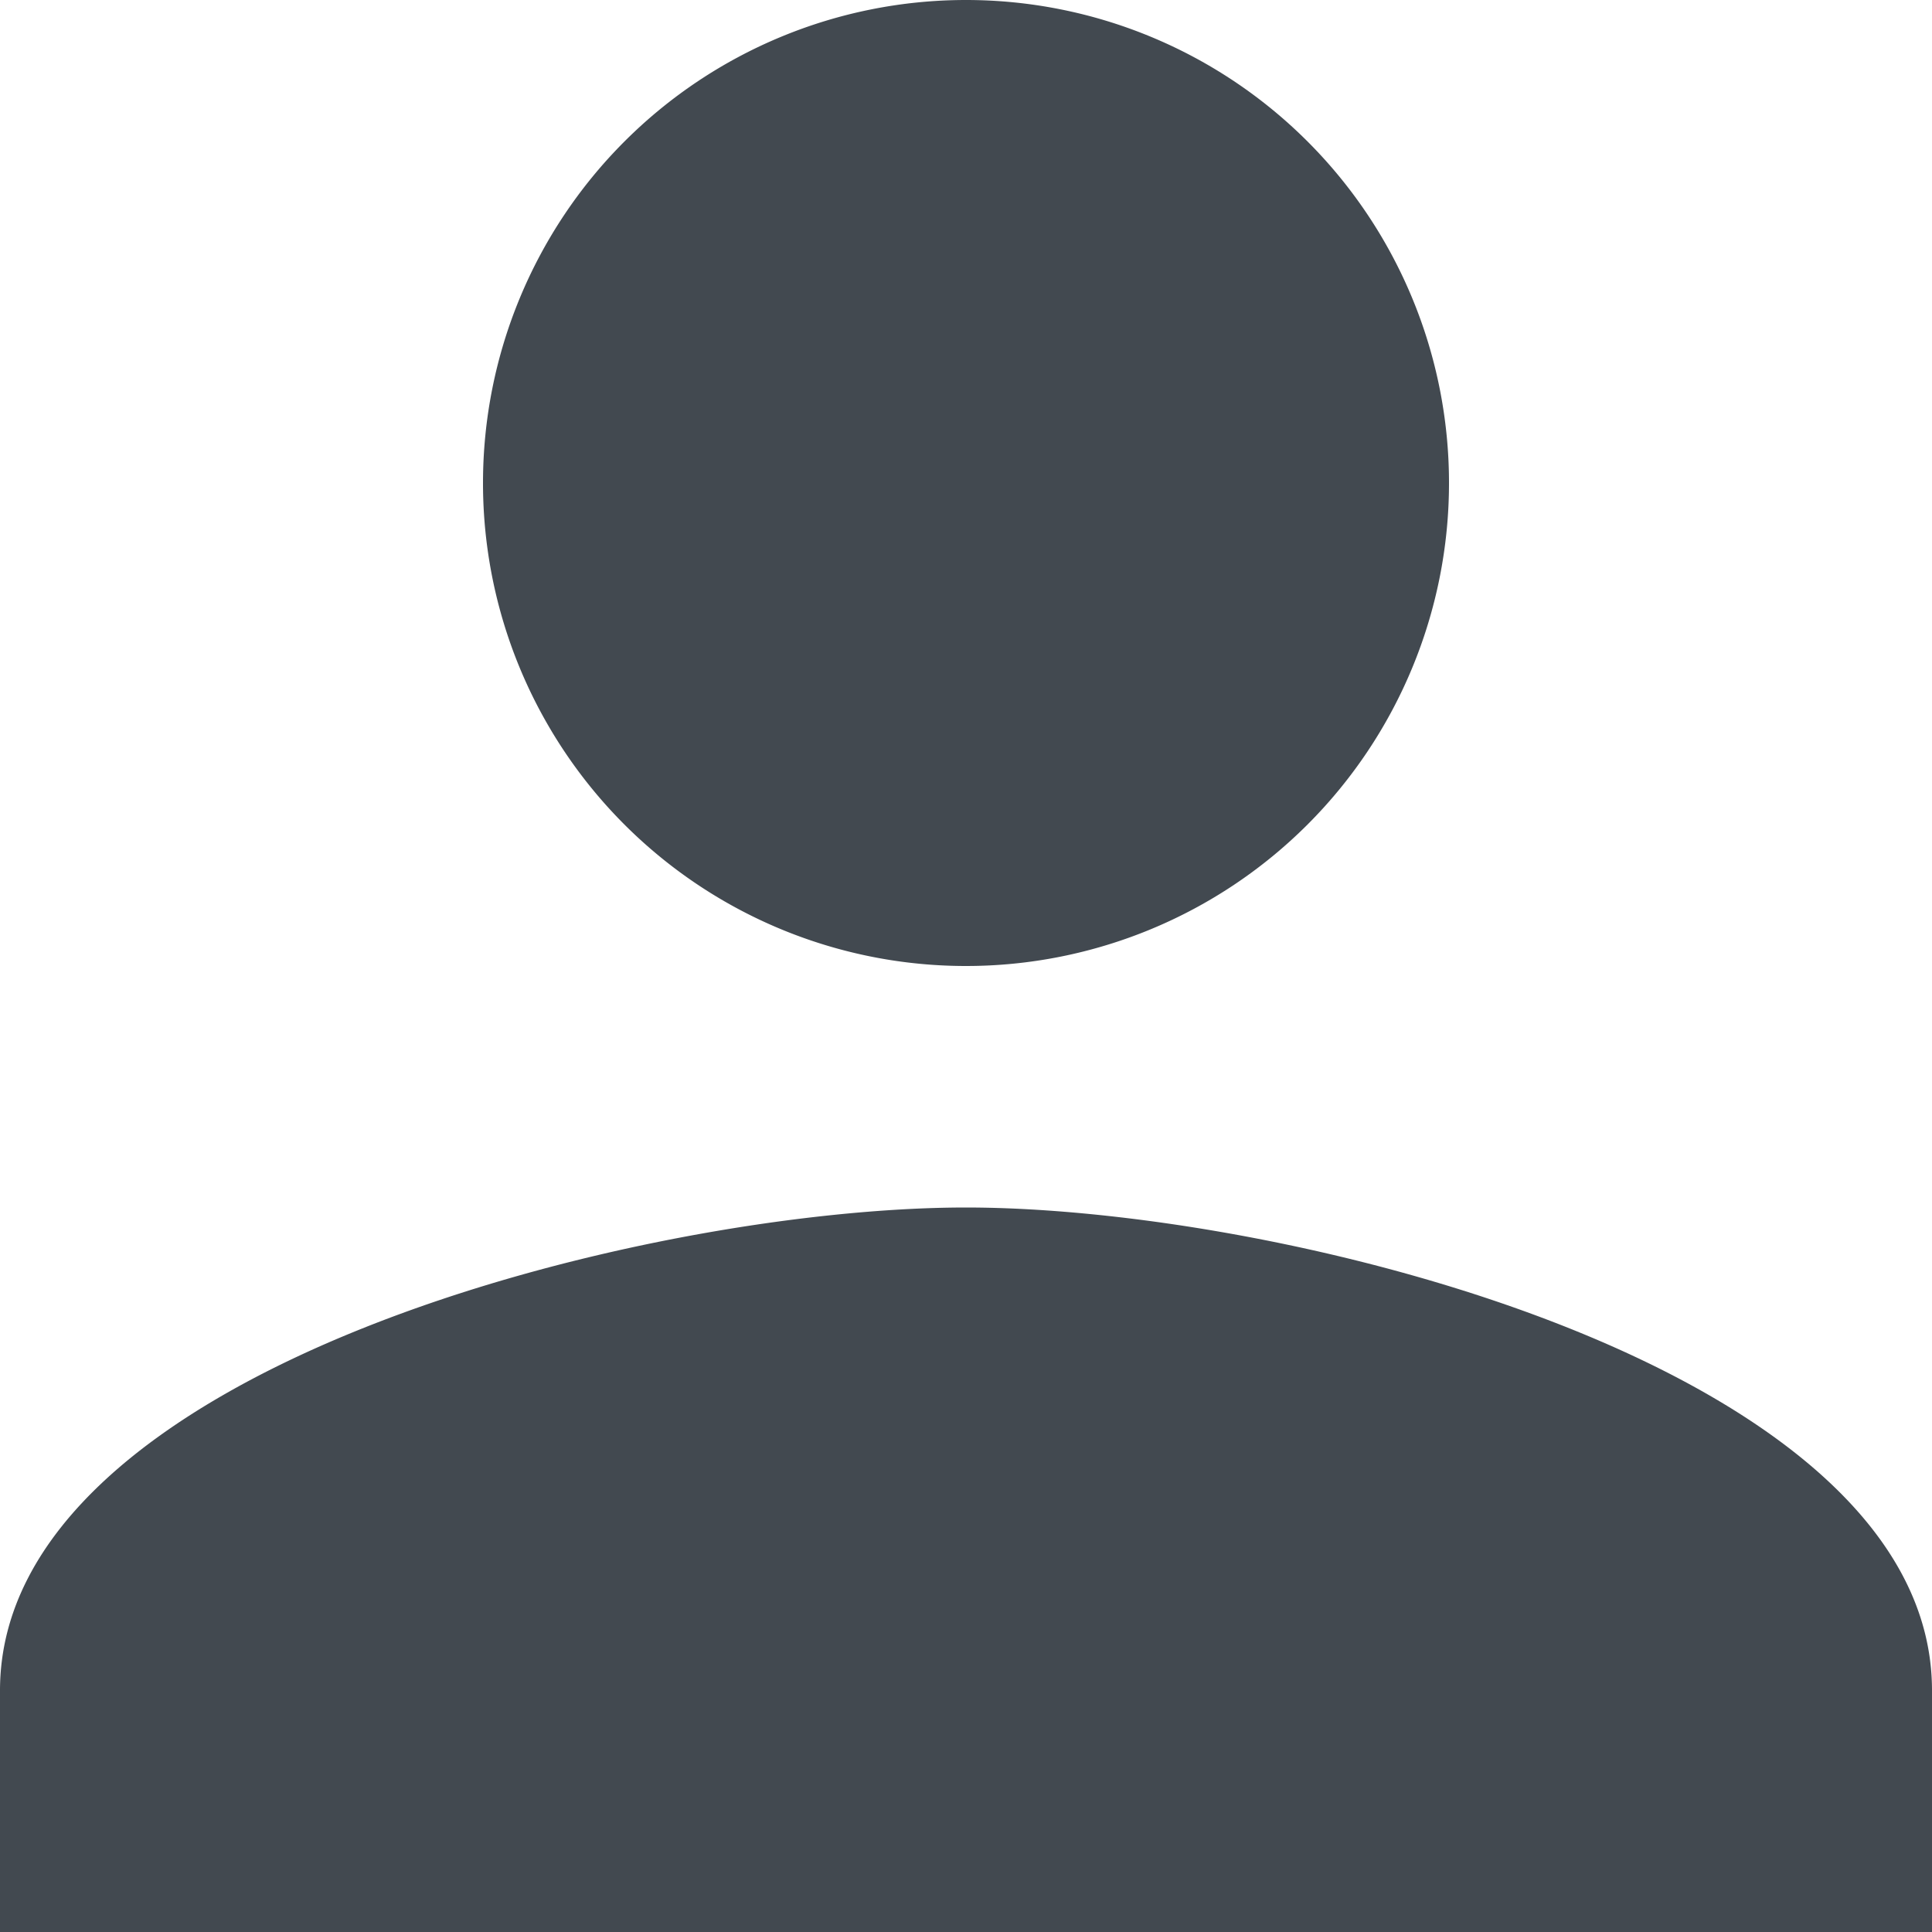
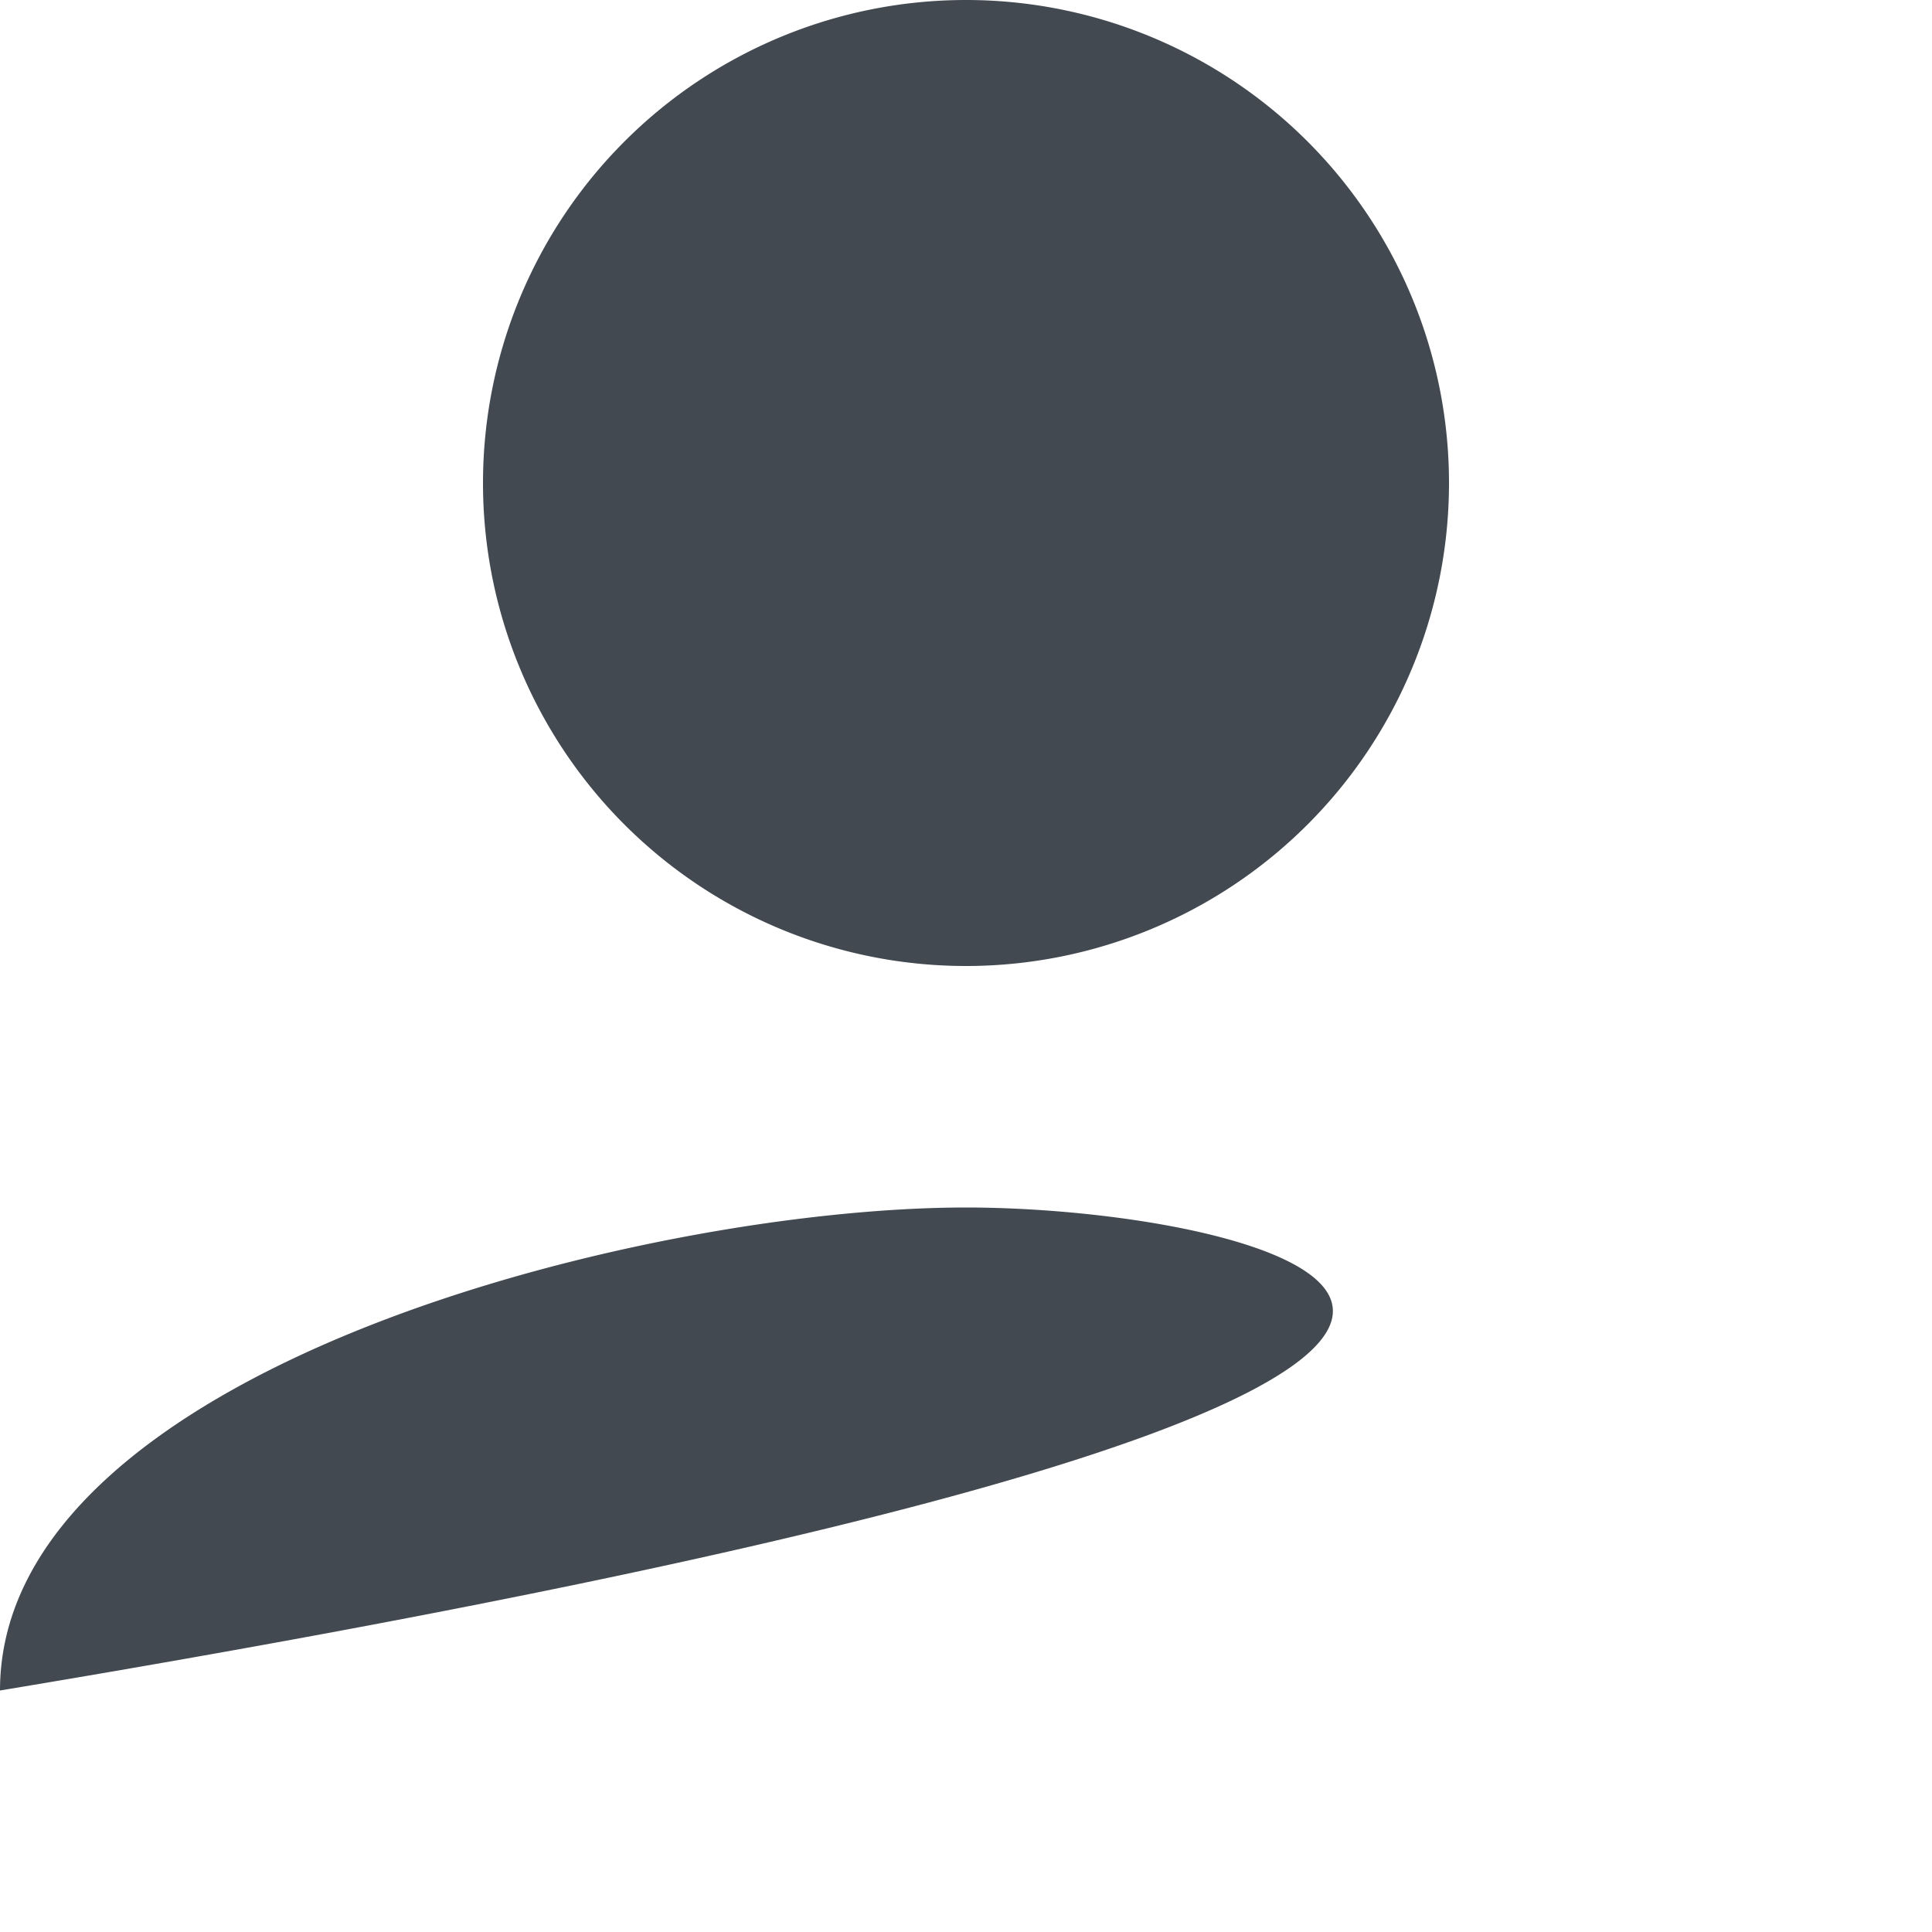
<svg xmlns="http://www.w3.org/2000/svg" width="19" height="19" viewBox="0 0 19 19">
  <defs>
    <style>.a{fill:#424950;}</style>
  </defs>
-   <path class="a" d="M13.5,13.5A4.75,4.75,0,1,0,8.75,8.75,4.749,4.749,0,0,0,13.5,13.5Zm0,2.375c-3.171,0-9.5,1.591-9.5,4.75V23H23V20.625C23,17.466,16.671,15.875,13.5,15.875Z" transform="translate(-4 -4)" />
+   <path class="a" d="M13.5,13.5A4.75,4.75,0,1,0,8.75,8.75,4.749,4.749,0,0,0,13.5,13.5Zm0,2.375c-3.171,0-9.5,1.591-9.5,4.75V23V20.625C23,17.466,16.671,15.875,13.5,15.875Z" transform="translate(-4 -4)" />
</svg>